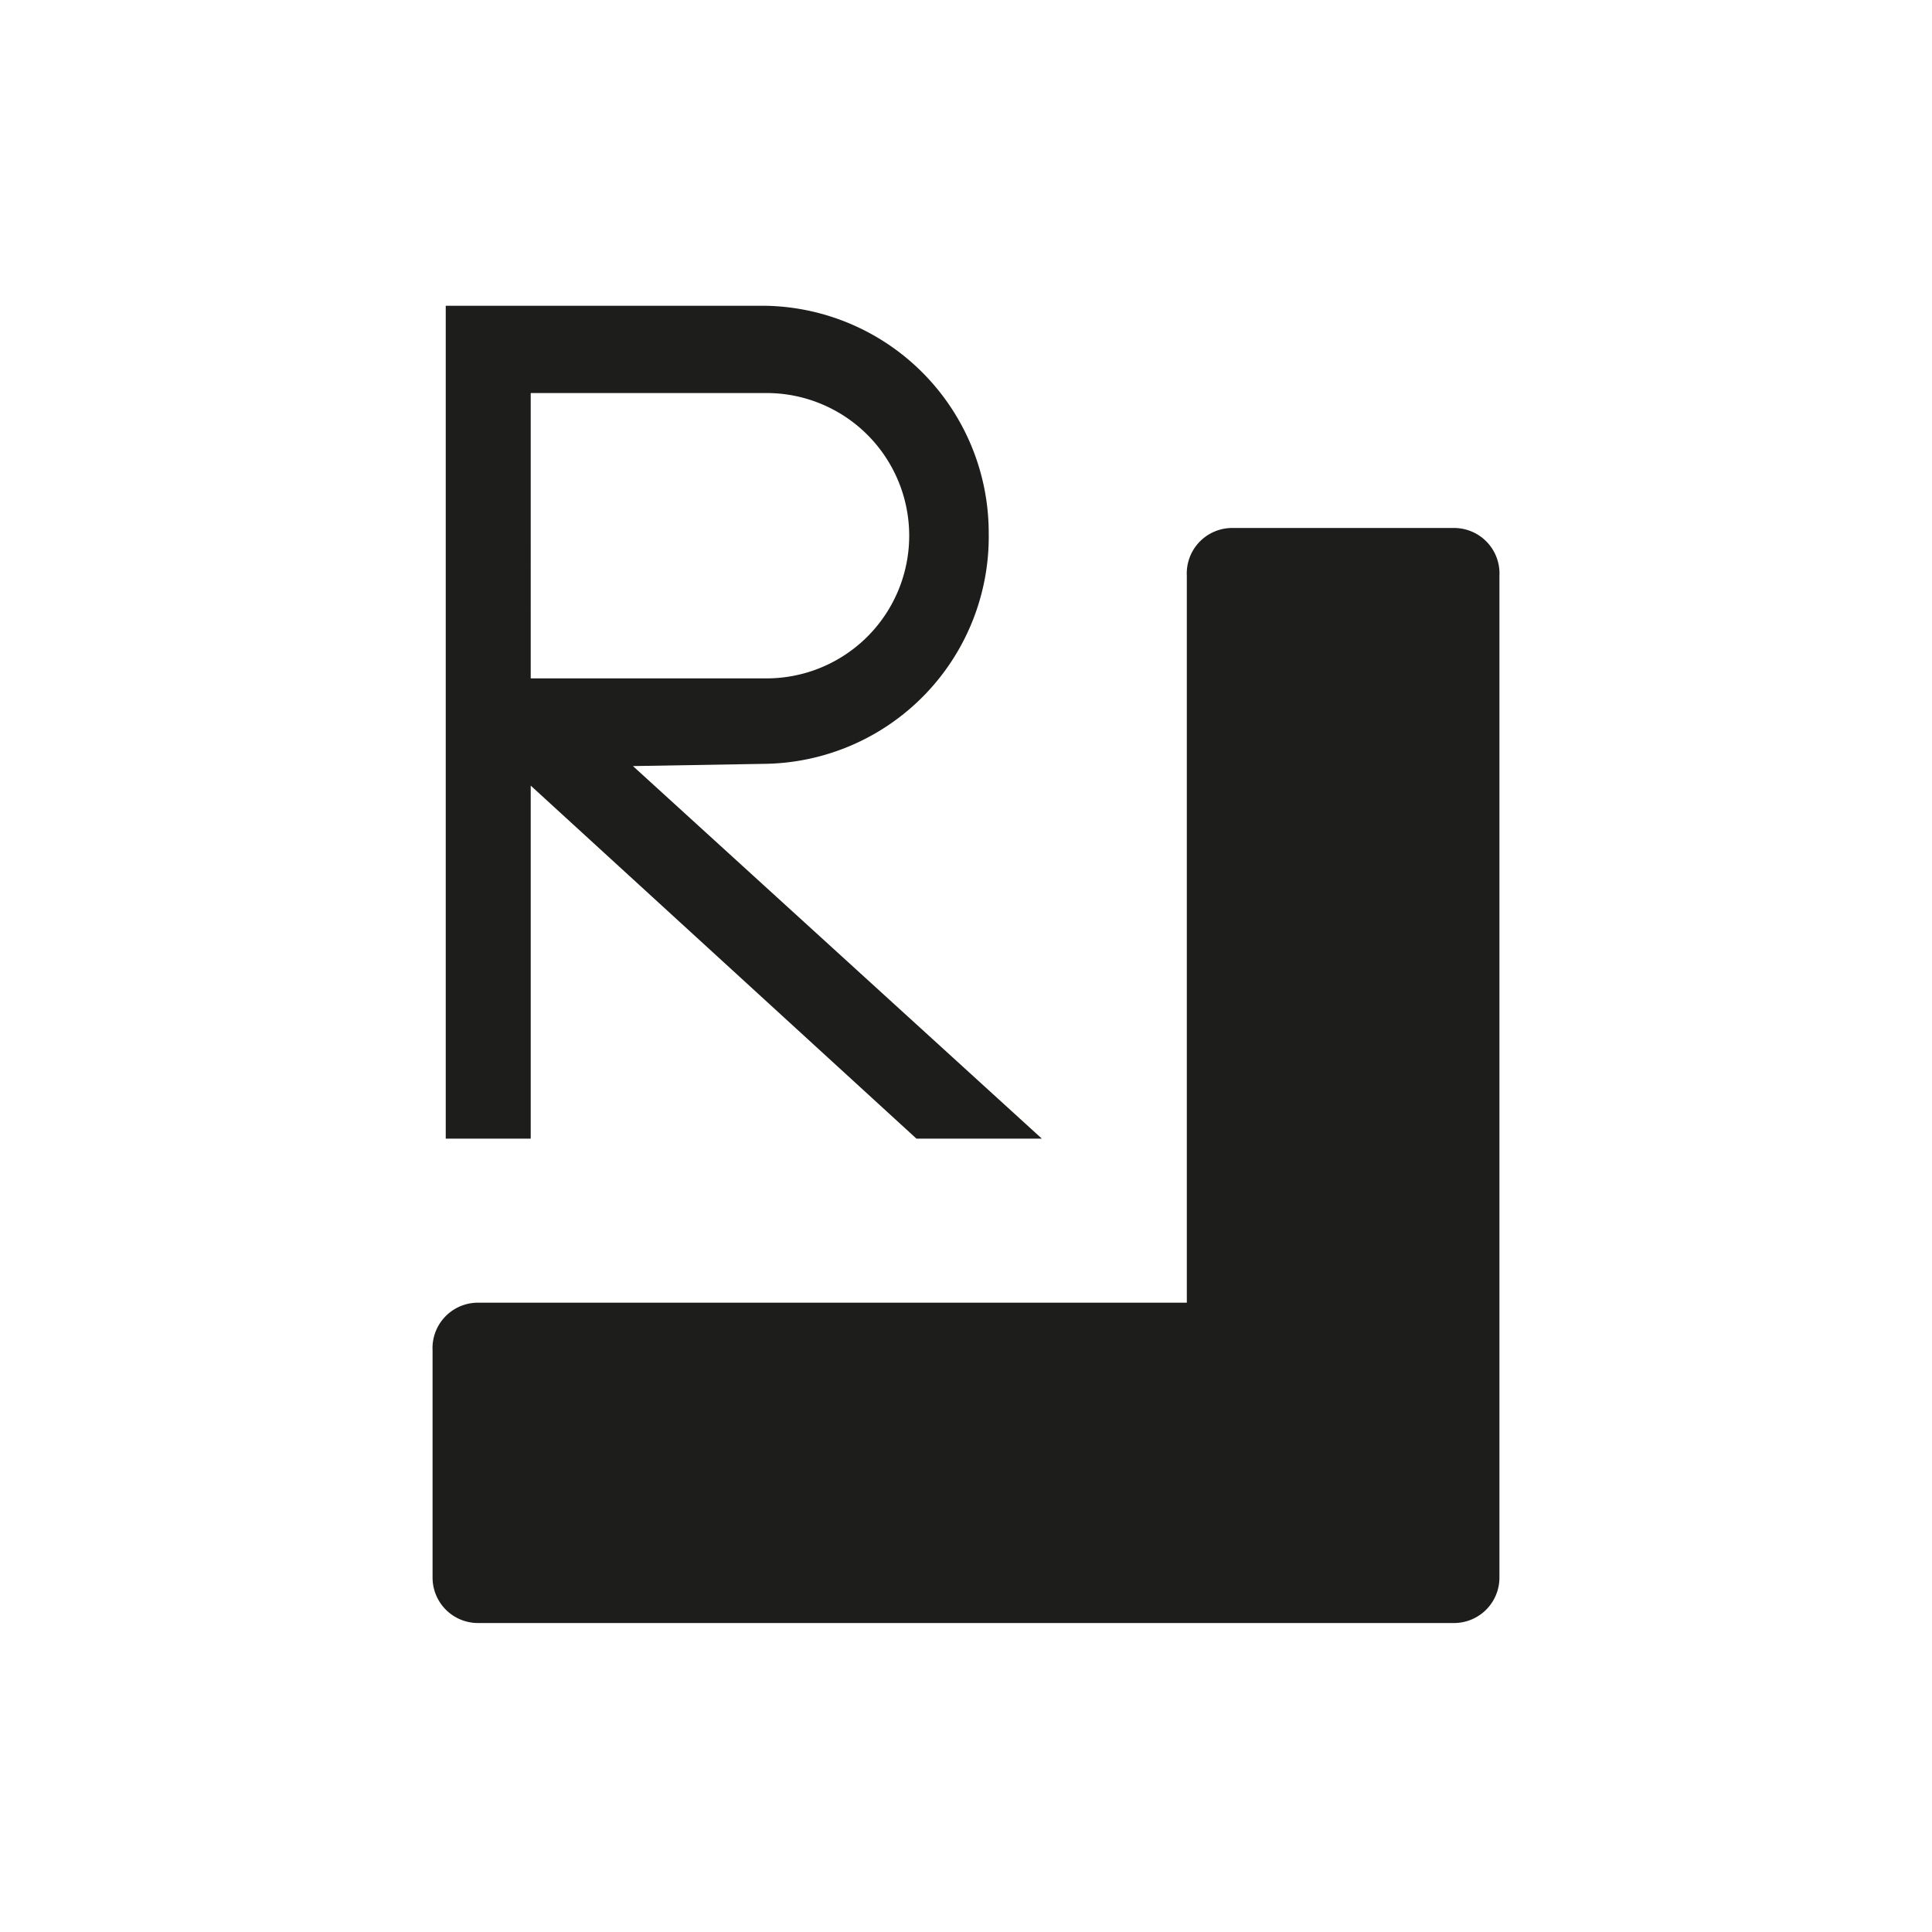
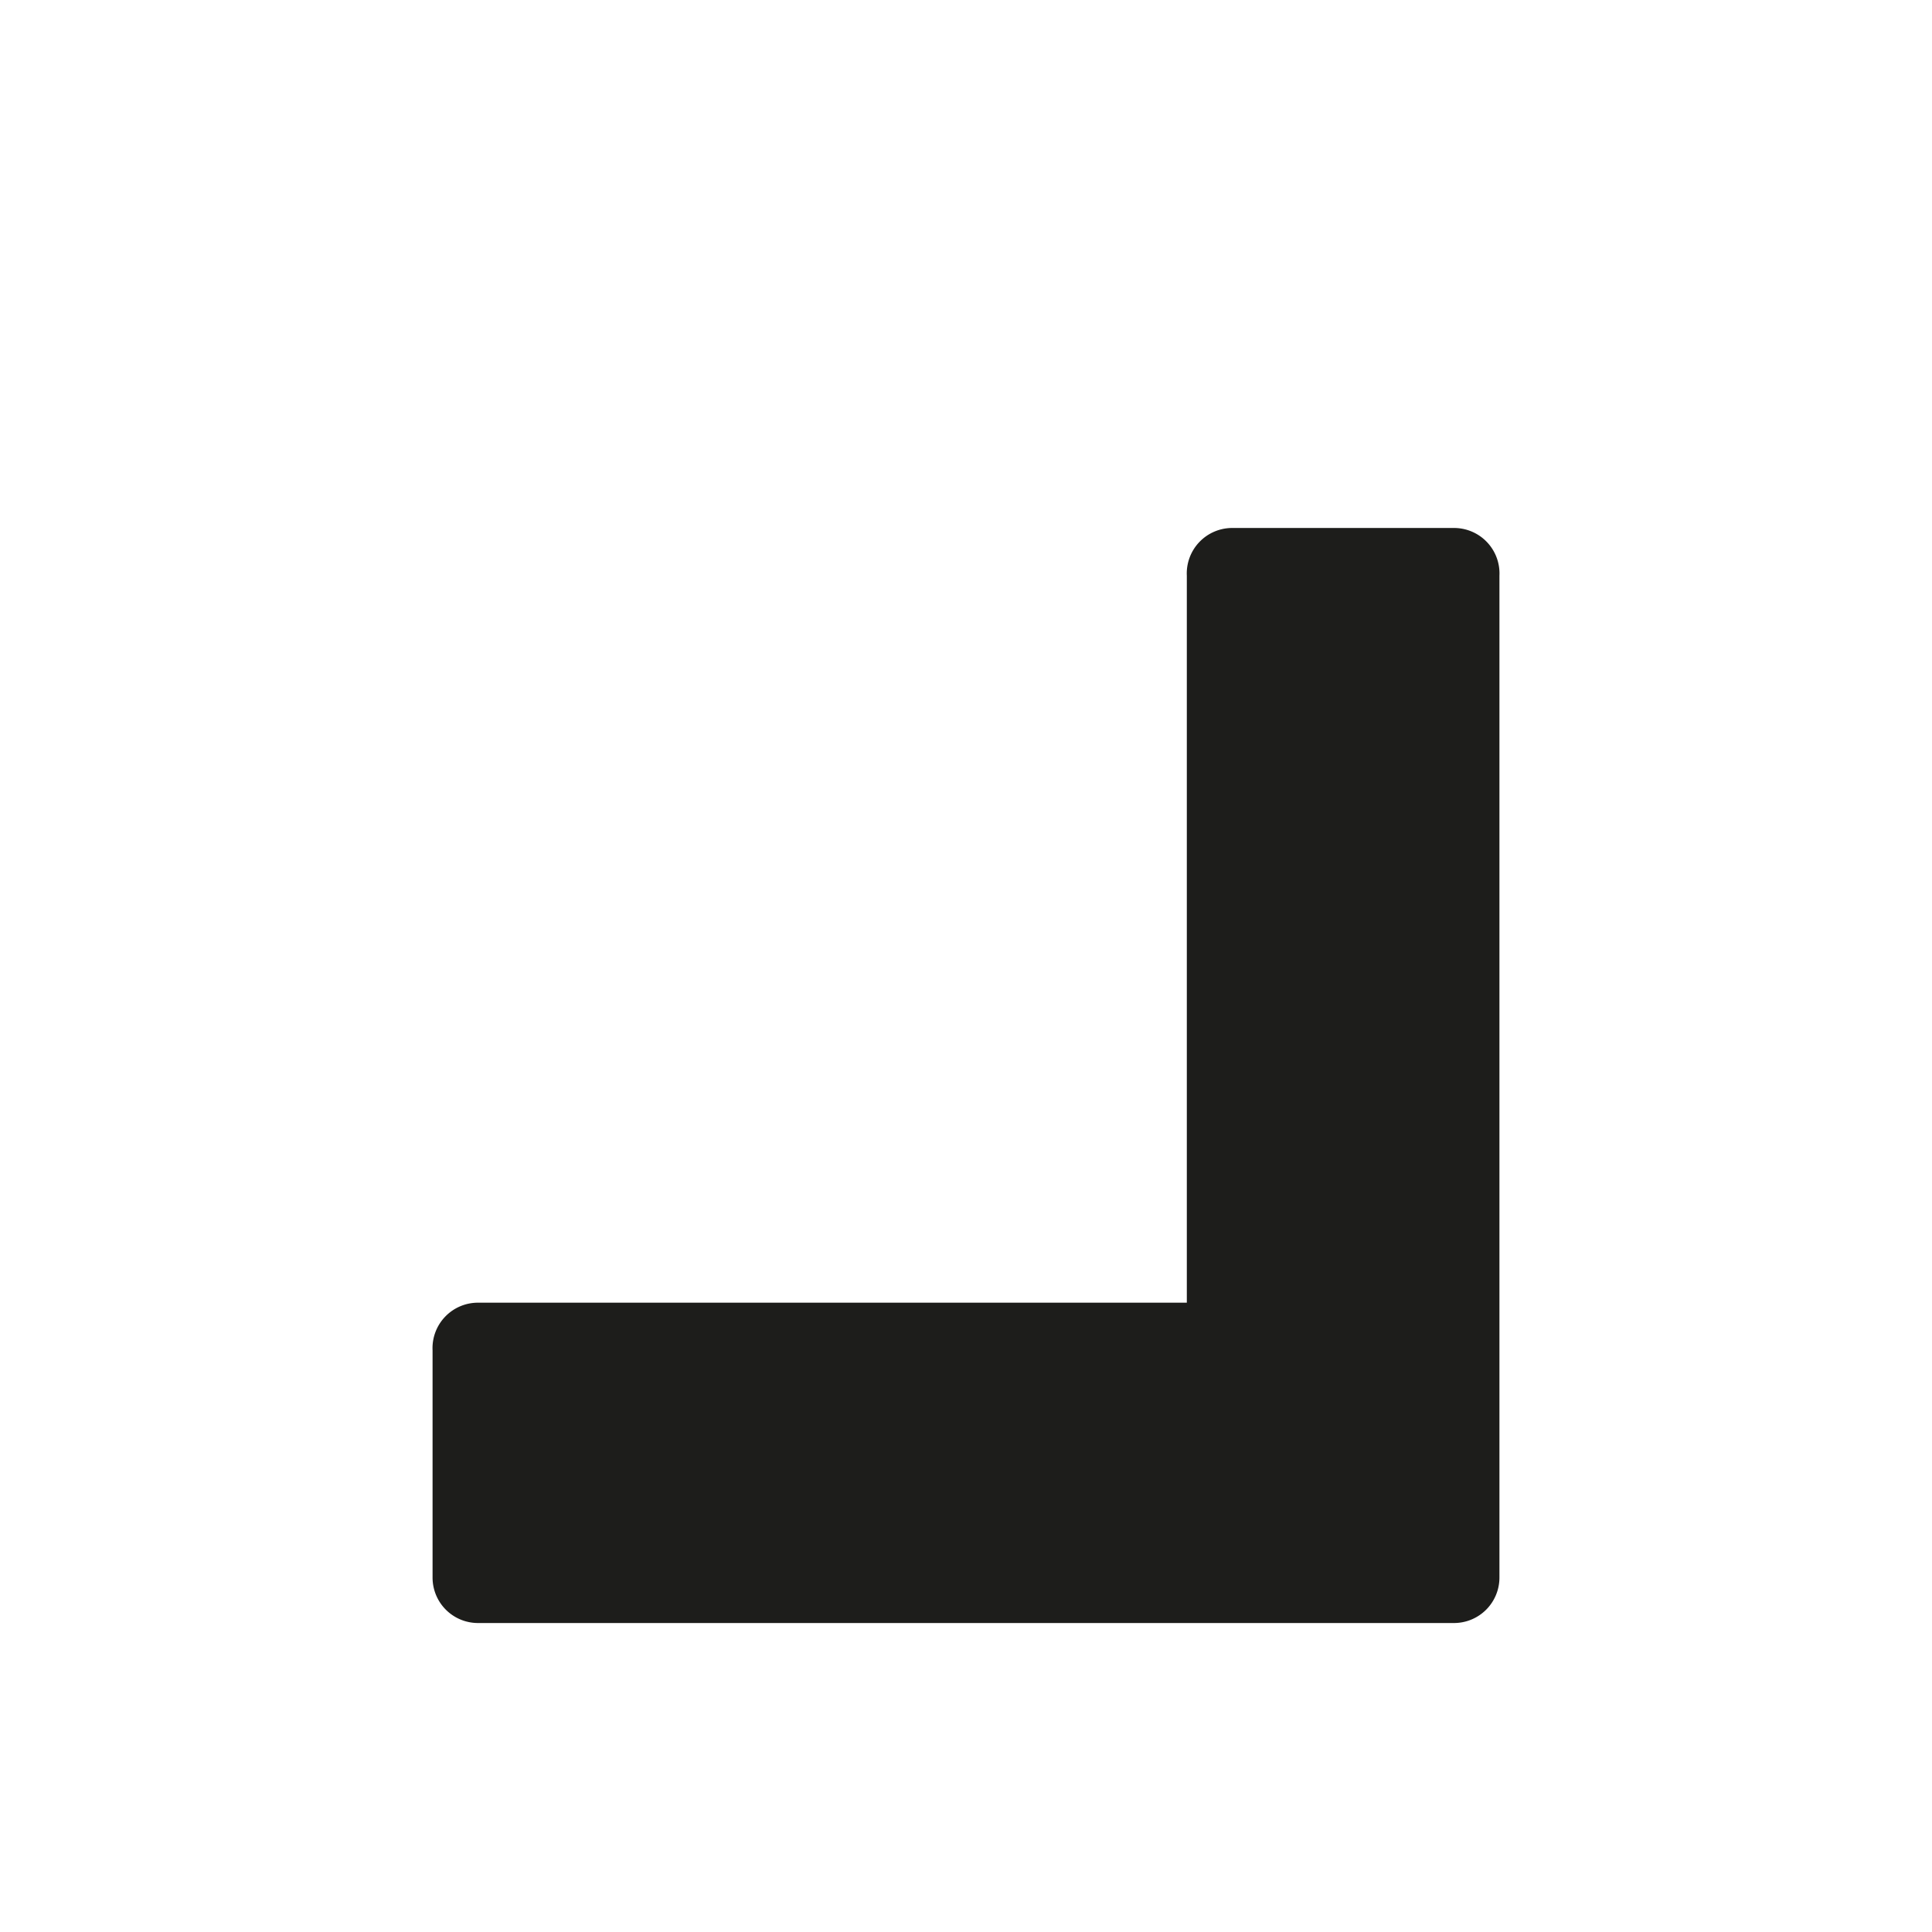
<svg xmlns="http://www.w3.org/2000/svg" id="Capa_1" data-name="Capa 1" viewBox="0 0 42.52 42.52">
  <defs>
    <style>.cls-1{fill:#1d1d1b;}</style>
  </defs>
  <path class="cls-1" d="M32,11.62H27.12a1,1,0,0,0-1,1.05v16H10.52a1,1,0,0,0-1,1.05v5a1,1,0,0,0,1,1H32a1,1,0,0,0,1-1V12.67a1,1,0,0,0-1-1.05" />
-   <path class="cls-1" d="M13.93,16.86l9,8.2H20.17l-8.49-7.77v7.77H9.81V6.73h7.06a5,5,0,0,1,4.89,5,5,5,0,0,1-4.89,5.08Zm-2.25-1.93h5.19a3.14,3.14,0,0,0,0-6.28H11.68Z" />
</svg>